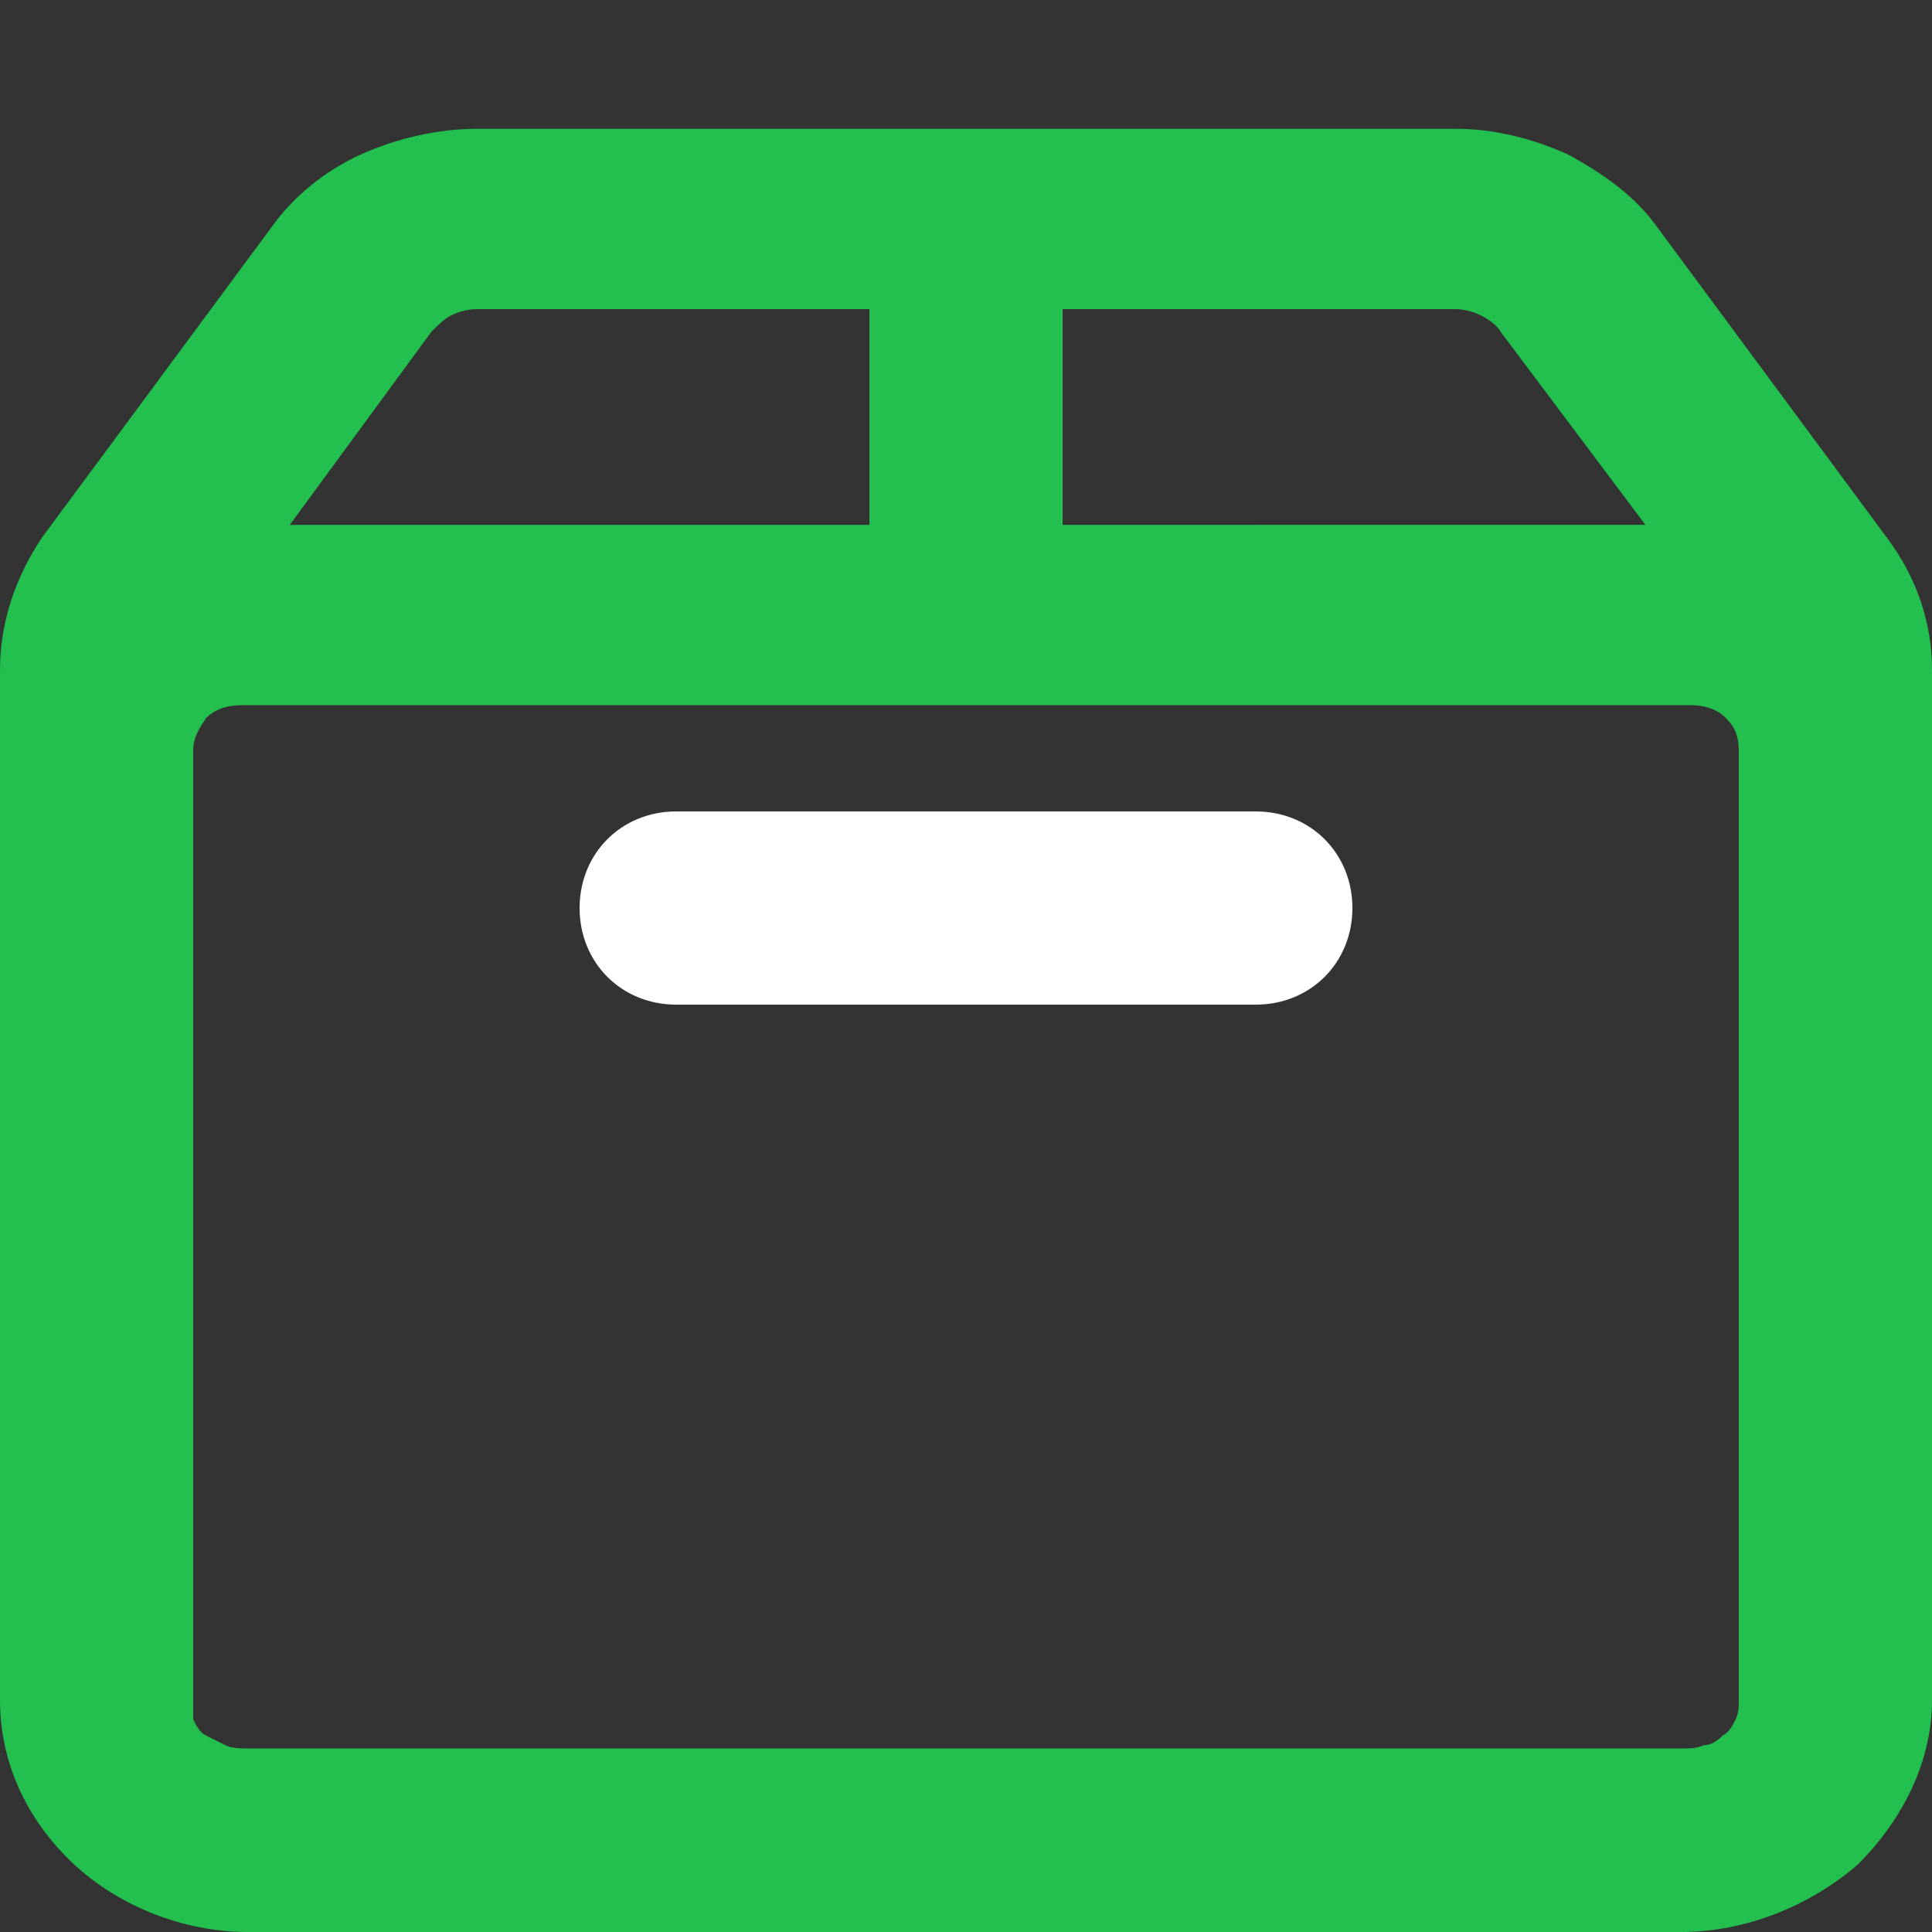
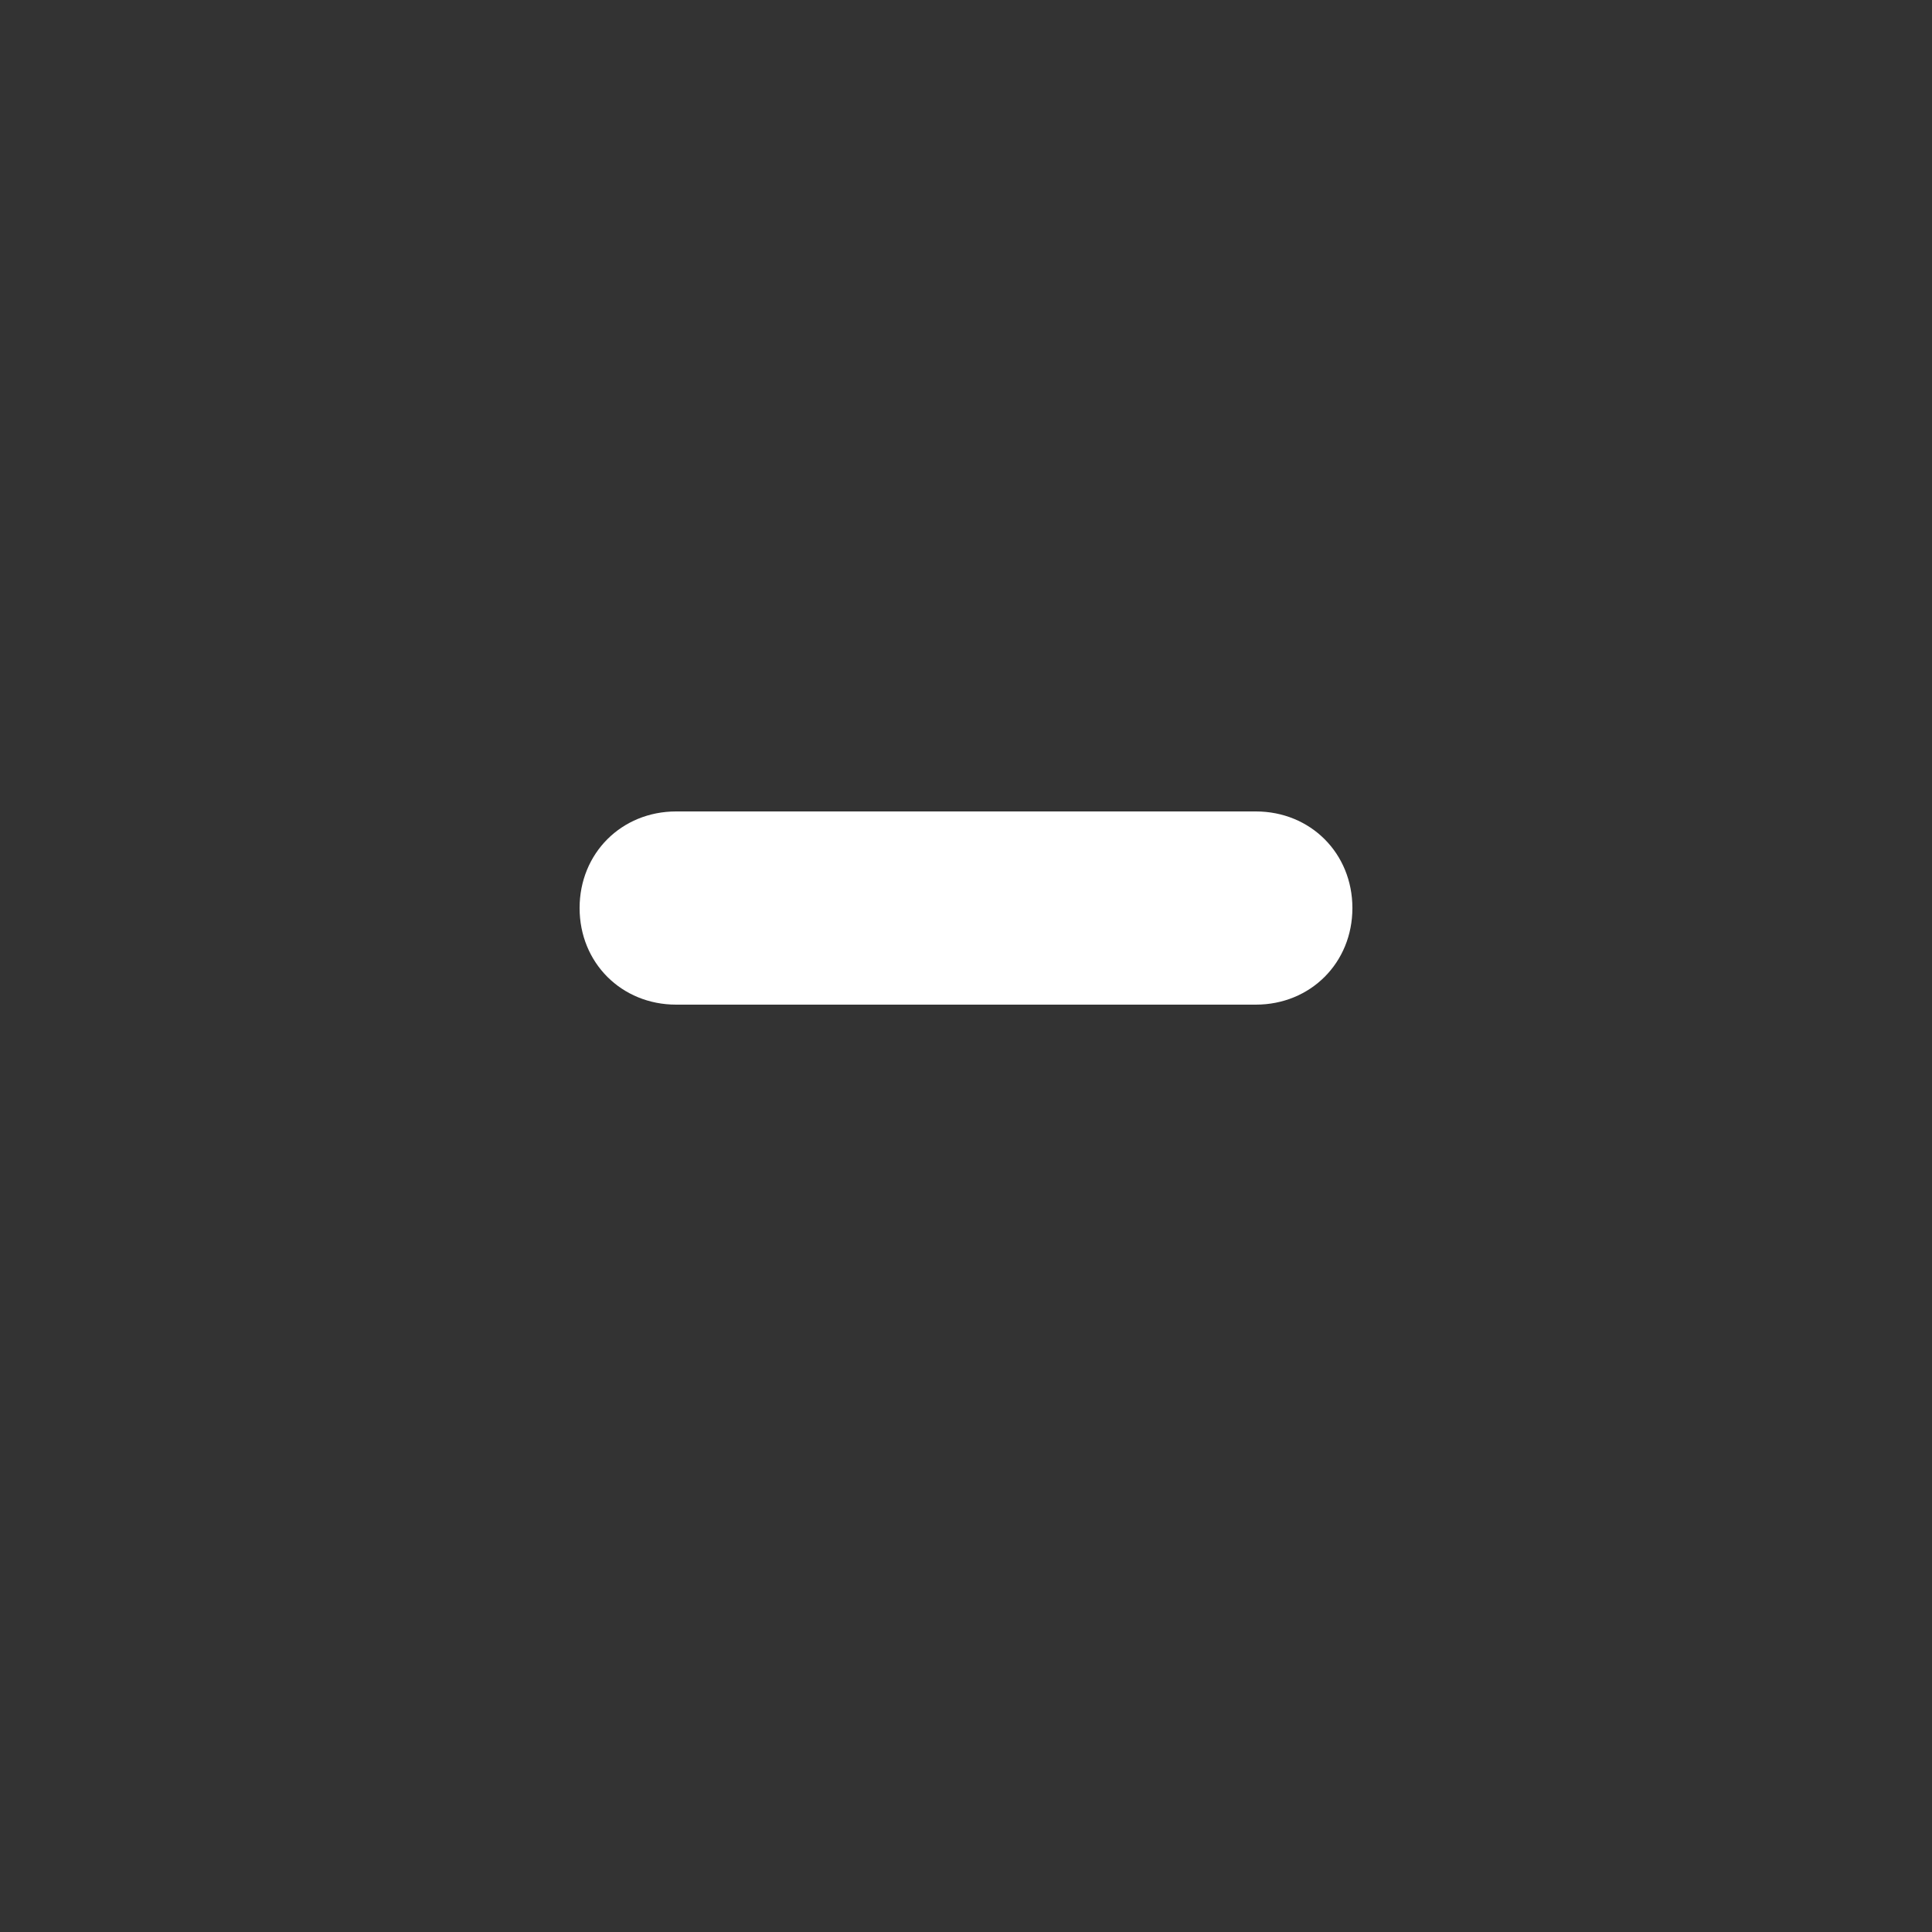
<svg xmlns="http://www.w3.org/2000/svg" width="60" height="60" version="1.1" id="Слой_1" x="0px" y="0px" viewBox="0 0 60 60" style="enable-background:new 0 0 60 60;" xml:space="preserve">
  <rect x="0" y="0" width="60" height="60" fill="#333333" stroke="none" />
  <style type="text/css">
	.st0{fill:#23c050;}
	.st1{fill:#FFFFFF;}
</style>
-   <path class="st0" d="M58.6,16.7l-7.1-9.6c-0.7-1-1.7-1.7-2.8-2.3C47.6,4.3,46.4,4,45.2,4H14.8c-1.2,0-2.5,0.3-3.6,0.8  c-1.1,0.5-2.1,1.3-2.8,2.3l-7.1,9.6C0.5,17.9,0,19.3,0,20.8v32c0,1.9,0.8,3.7,2.3,5.1C3.7,59.2,5.7,60,7.7,60h44.5  c2,0,4-0.8,5.5-2.1c1.4-1.4,2.3-3.2,2.3-5.1v-32C60,19.3,59.5,17.9,58.6,16.7z M45.2,9.6c0.3,0,0.6,0.1,0.8,0.2  c0.2,0.1,0.5,0.3,0.6,0.5l4.5,6H33V9.6H45.2z M13.4,10.3c0.2-0.2,0.4-0.4,0.6-0.5c0.2-0.1,0.5-0.2,0.8-0.2H27v6.7H9L13.4,10.3z   M54,52.8c0,0.2,0,0.4-0.1,0.6c-0.1,0.2-0.2,0.4-0.4,0.5c-0.2,0.2-0.4,0.3-0.6,0.3c-0.2,0.1-0.4,0.1-0.7,0.1H7.7  c-0.2,0-0.5,0-0.7-0.1c-0.2-0.1-0.4-0.2-0.6-0.3c-0.2-0.1-0.3-0.3-0.4-0.5C6,53.2,6,53,6,52.8V23.3c0-0.4,0.2-0.7,0.4-1  c0.3-0.3,0.7-0.4,1.1-0.4h45c0.4,0,0.8,0.1,1.1,0.4c0.3,0.3,0.4,0.6,0.4,1V52.8z" />
  <path class="st1" d="M39,25.2H21c-1.7,0-3,1.3-3,3c0,1.7,1.3,3,3,3h18c1.7,0,3-1.3,3-3C42,26.5,40.7,25.2,39,25.2z" />
</svg>